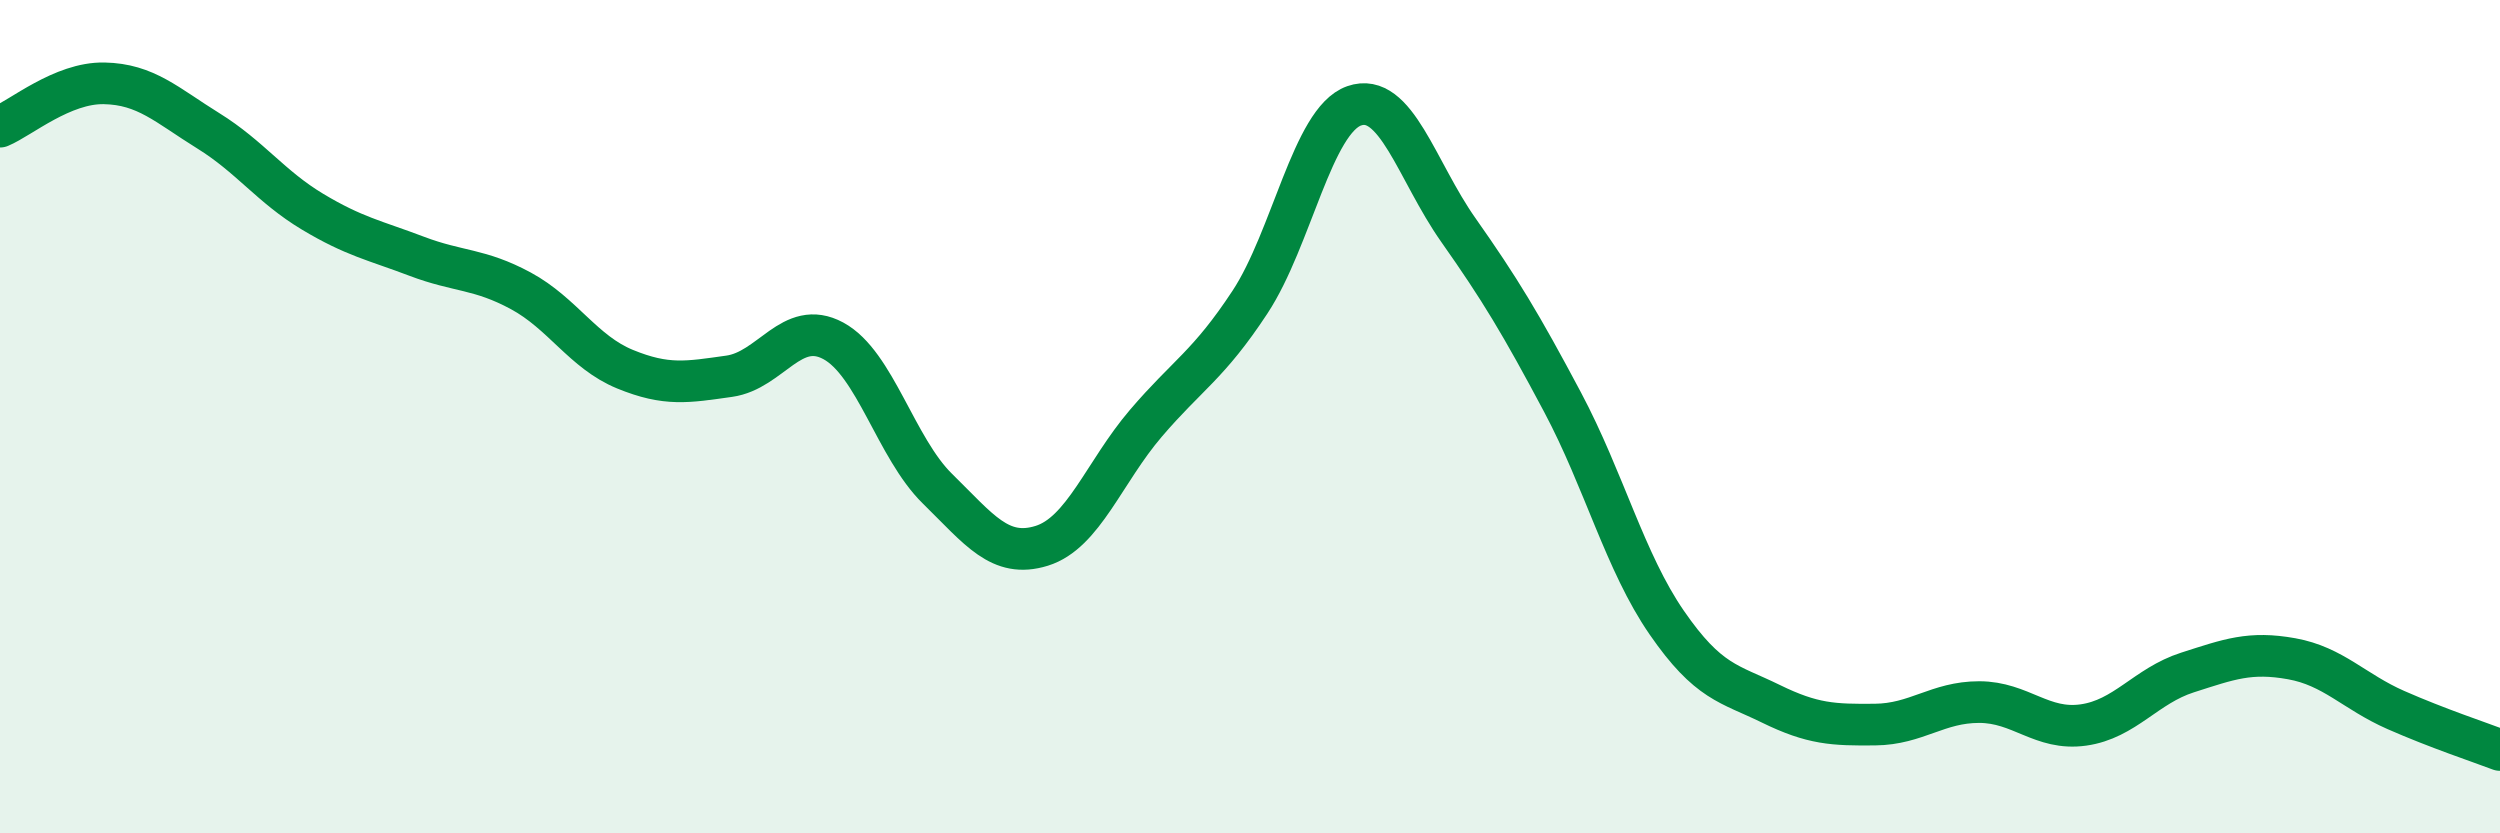
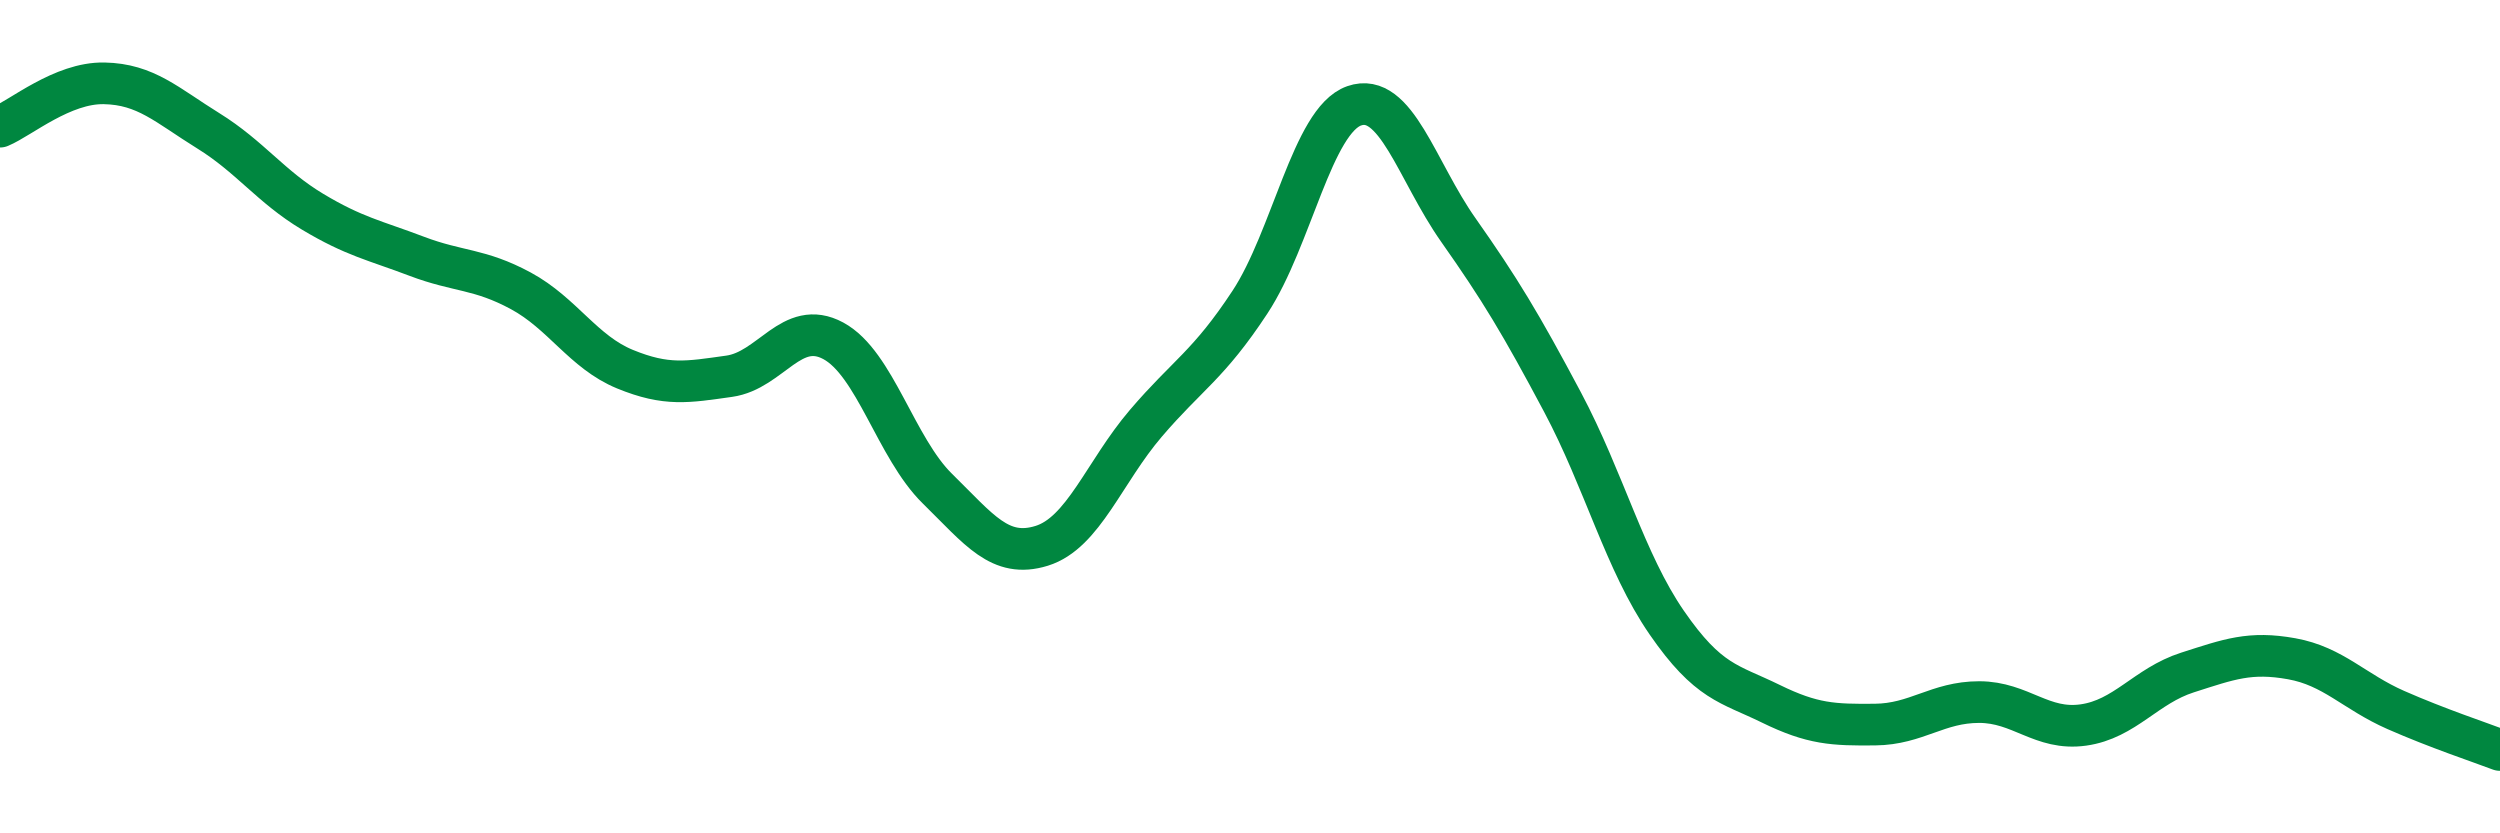
<svg xmlns="http://www.w3.org/2000/svg" width="60" height="20" viewBox="0 0 60 20">
-   <path d="M 0,3.04 C 0.5,2.83 1.5,1.98 2.5,2 C 3.5,2.02 4,2.52 5,3.14 C 6,3.76 6.5,4.48 7.5,5.08 C 8.5,5.68 9,5.77 10,6.15 C 11,6.53 11.5,6.44 12.5,6.98 C 13.5,7.52 14,8.45 15,8.86 C 16,9.27 16.5,9.17 17.5,9.03 C 18.5,8.89 19,7.64 20,8.18 C 21,8.72 21.5,10.75 22.5,11.73 C 23.5,12.71 24,13.41 25,13.1 C 26,12.79 26.5,11.33 27.5,10.16 C 28.5,8.99 29,8.77 30,7.25 C 31,5.73 31.5,2.89 32.5,2.54 C 33.5,2.19 34,4.1 35,5.52 C 36,6.94 36.5,7.77 37.5,9.65 C 38.5,11.53 39,13.49 40,14.94 C 41,16.39 41.5,16.4 42.5,16.89 C 43.5,17.38 44,17.4 45,17.39 C 46,17.38 46.5,16.85 47.5,16.85 C 48.5,16.85 49,17.54 50,17.4 C 51,17.26 51.5,16.46 52.5,16.14 C 53.5,15.82 54,15.63 55,15.81 C 56,15.99 56.5,16.6 57.5,17.04 C 58.5,17.48 59.5,17.81 60,18L60 20L0 20Z" fill="#008740" opacity="0.1" stroke-linecap="round" stroke-linejoin="round" />
  <path d="M 0,3.04 C 0.5,2.83 1.5,1.98 2.5,2 C 3.5,2.02 4,2.52 5,3.14 C 6,3.76 6.5,4.48 7.5,5.08 C 8.5,5.68 9,5.77 10,6.15 C 11,6.53 11.5,6.44 12.5,6.98 C 13.5,7.52 14,8.45 15,8.86 C 16,9.27 16.5,9.17 17.5,9.03 C 18.5,8.89 19,7.64 20,8.18 C 21,8.72 21.5,10.75 22.5,11.73 C 23.5,12.71 24,13.41 25,13.1 C 26,12.79 26.5,11.33 27.5,10.16 C 28.5,8.99 29,8.77 30,7.25 C 31,5.73 31.5,2.89 32.5,2.54 C 33.5,2.19 34,4.1 35,5.52 C 36,6.94 36.5,7.77 37.5,9.65 C 38.5,11.53 39,13.49 40,14.94 C 41,16.39 41.5,16.4 42.5,16.89 C 43.5,17.38 44,17.4 45,17.39 C 46,17.38 46.5,16.85 47.5,16.85 C 48.5,16.85 49,17.54 50,17.4 C 51,17.26 51.5,16.46 52.5,16.14 C 53.5,15.82 54,15.63 55,15.81 C 56,15.99 56.5,16.6 57.5,17.04 C 58.5,17.48 59.5,17.81 60,18" stroke="#008740" stroke-width="1" fill="none" stroke-linecap="round" stroke-linejoin="round" />
</svg>